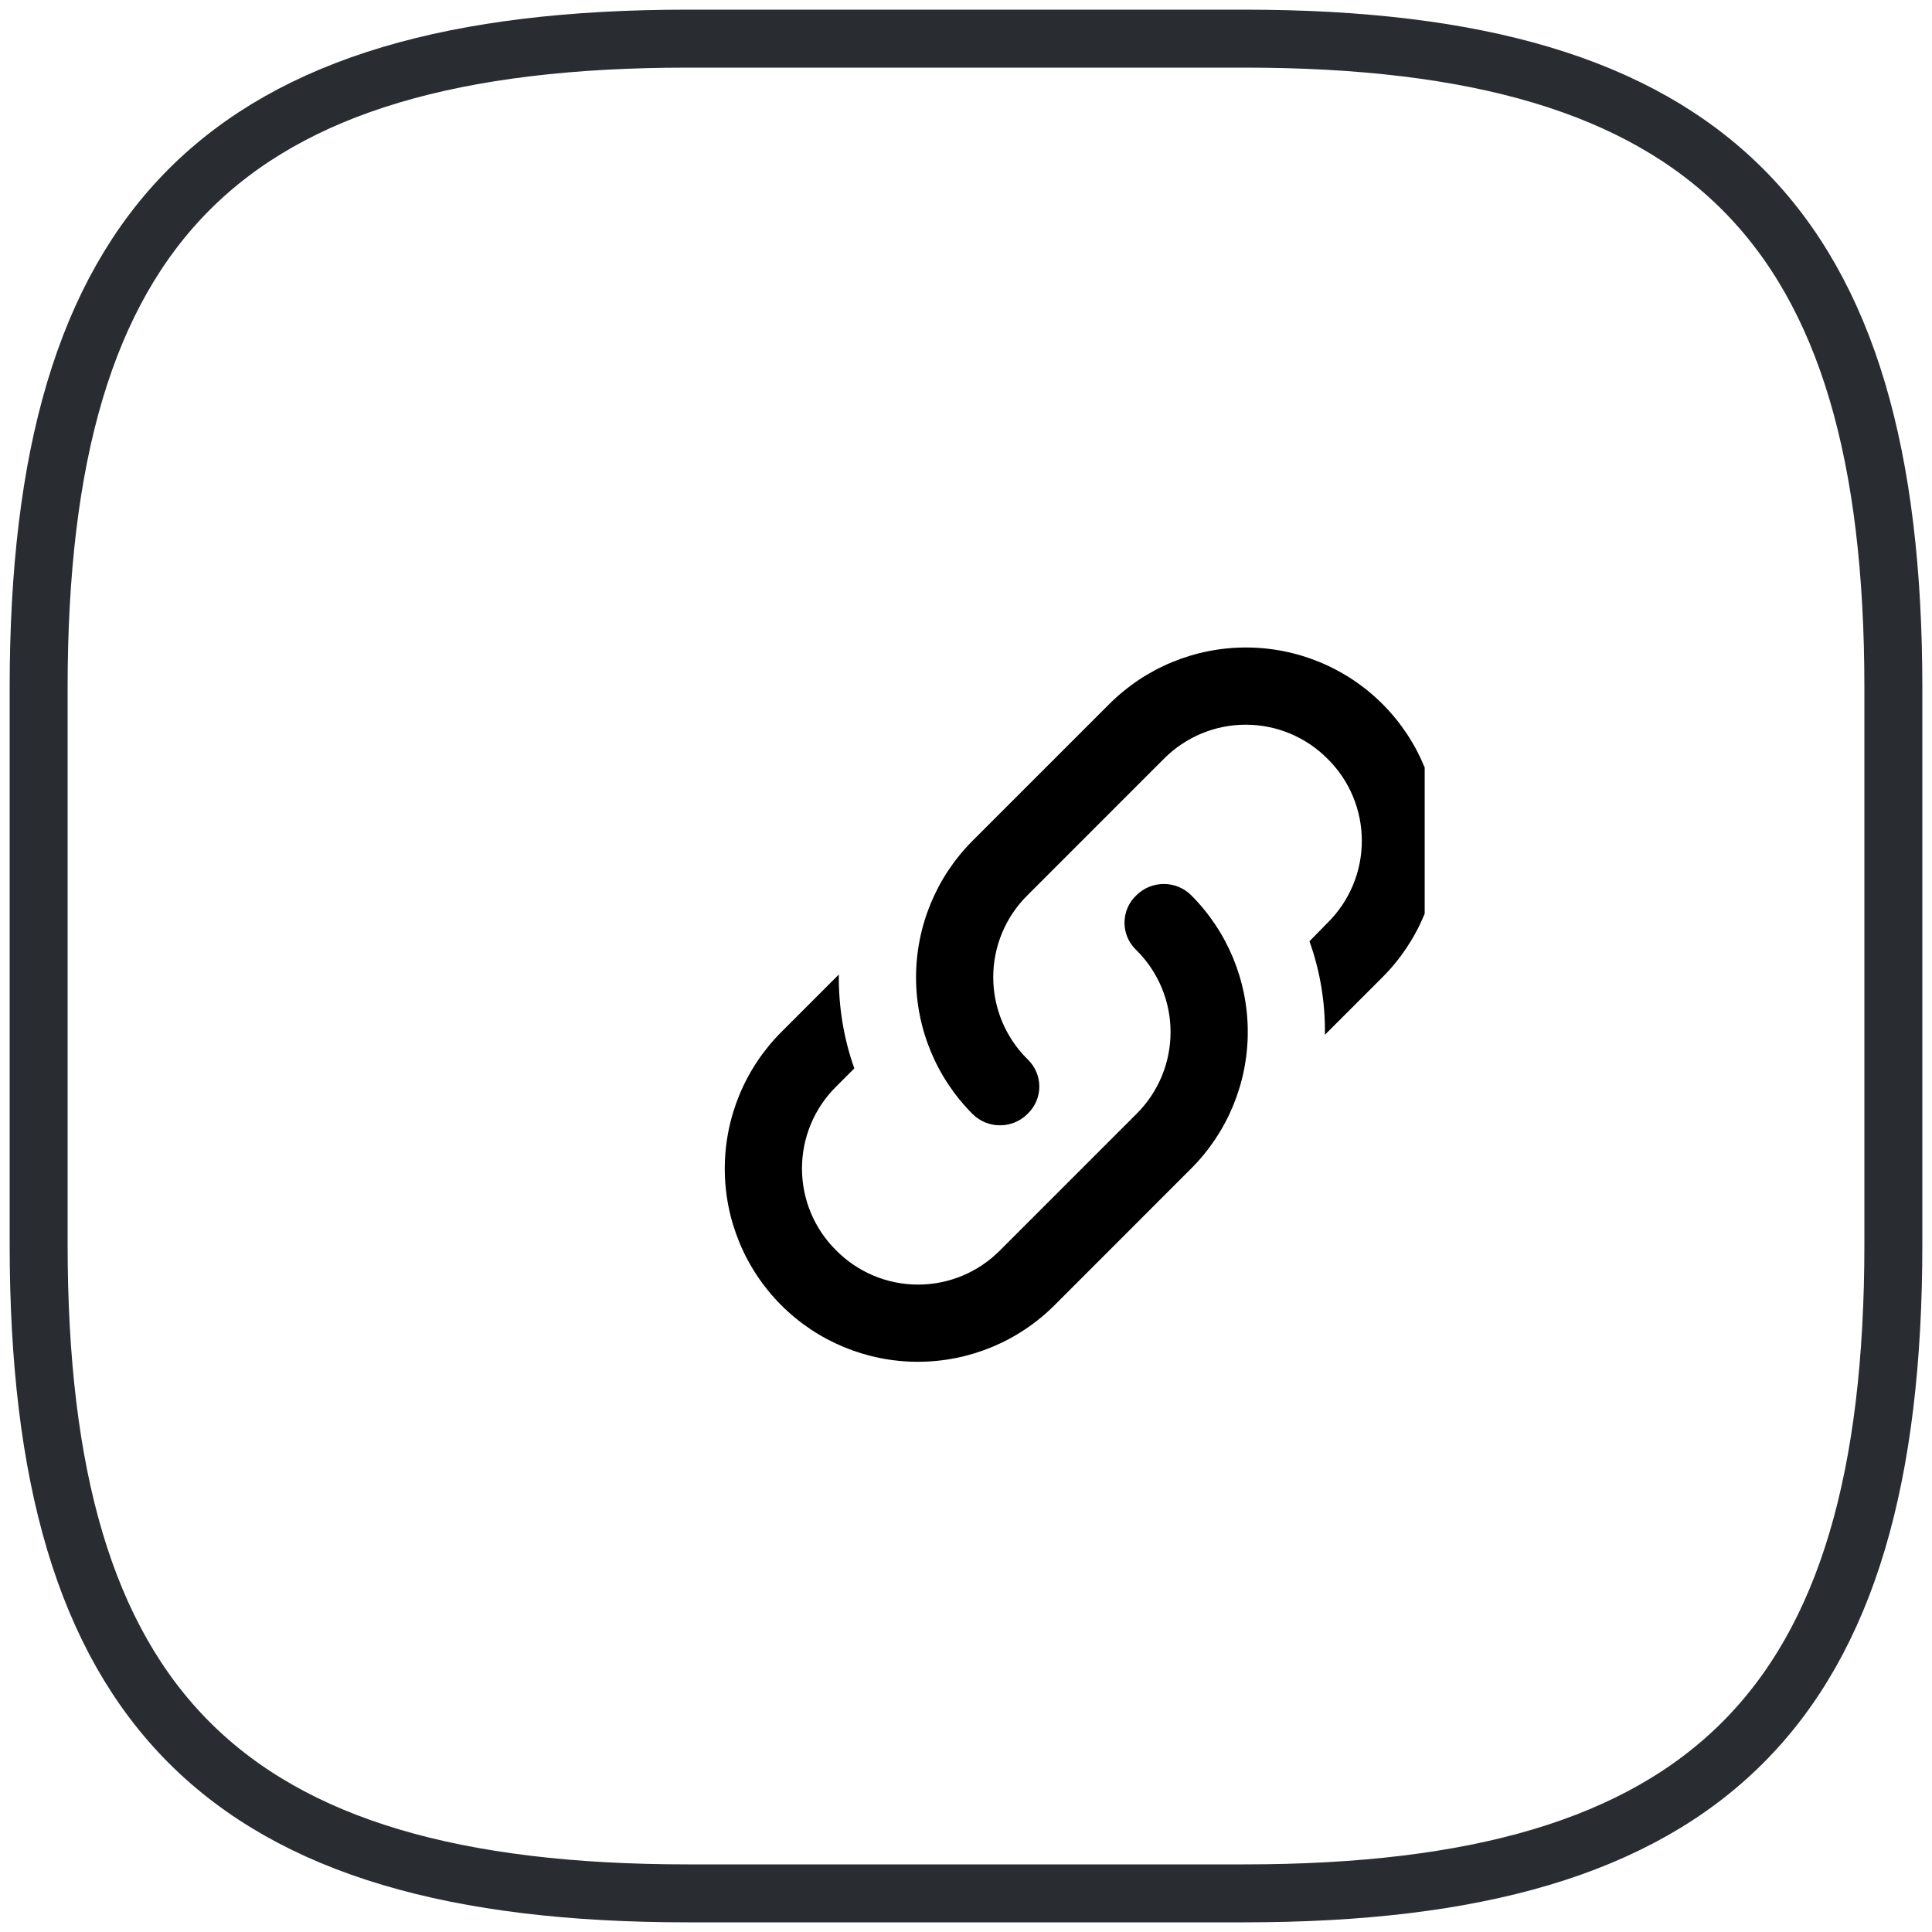
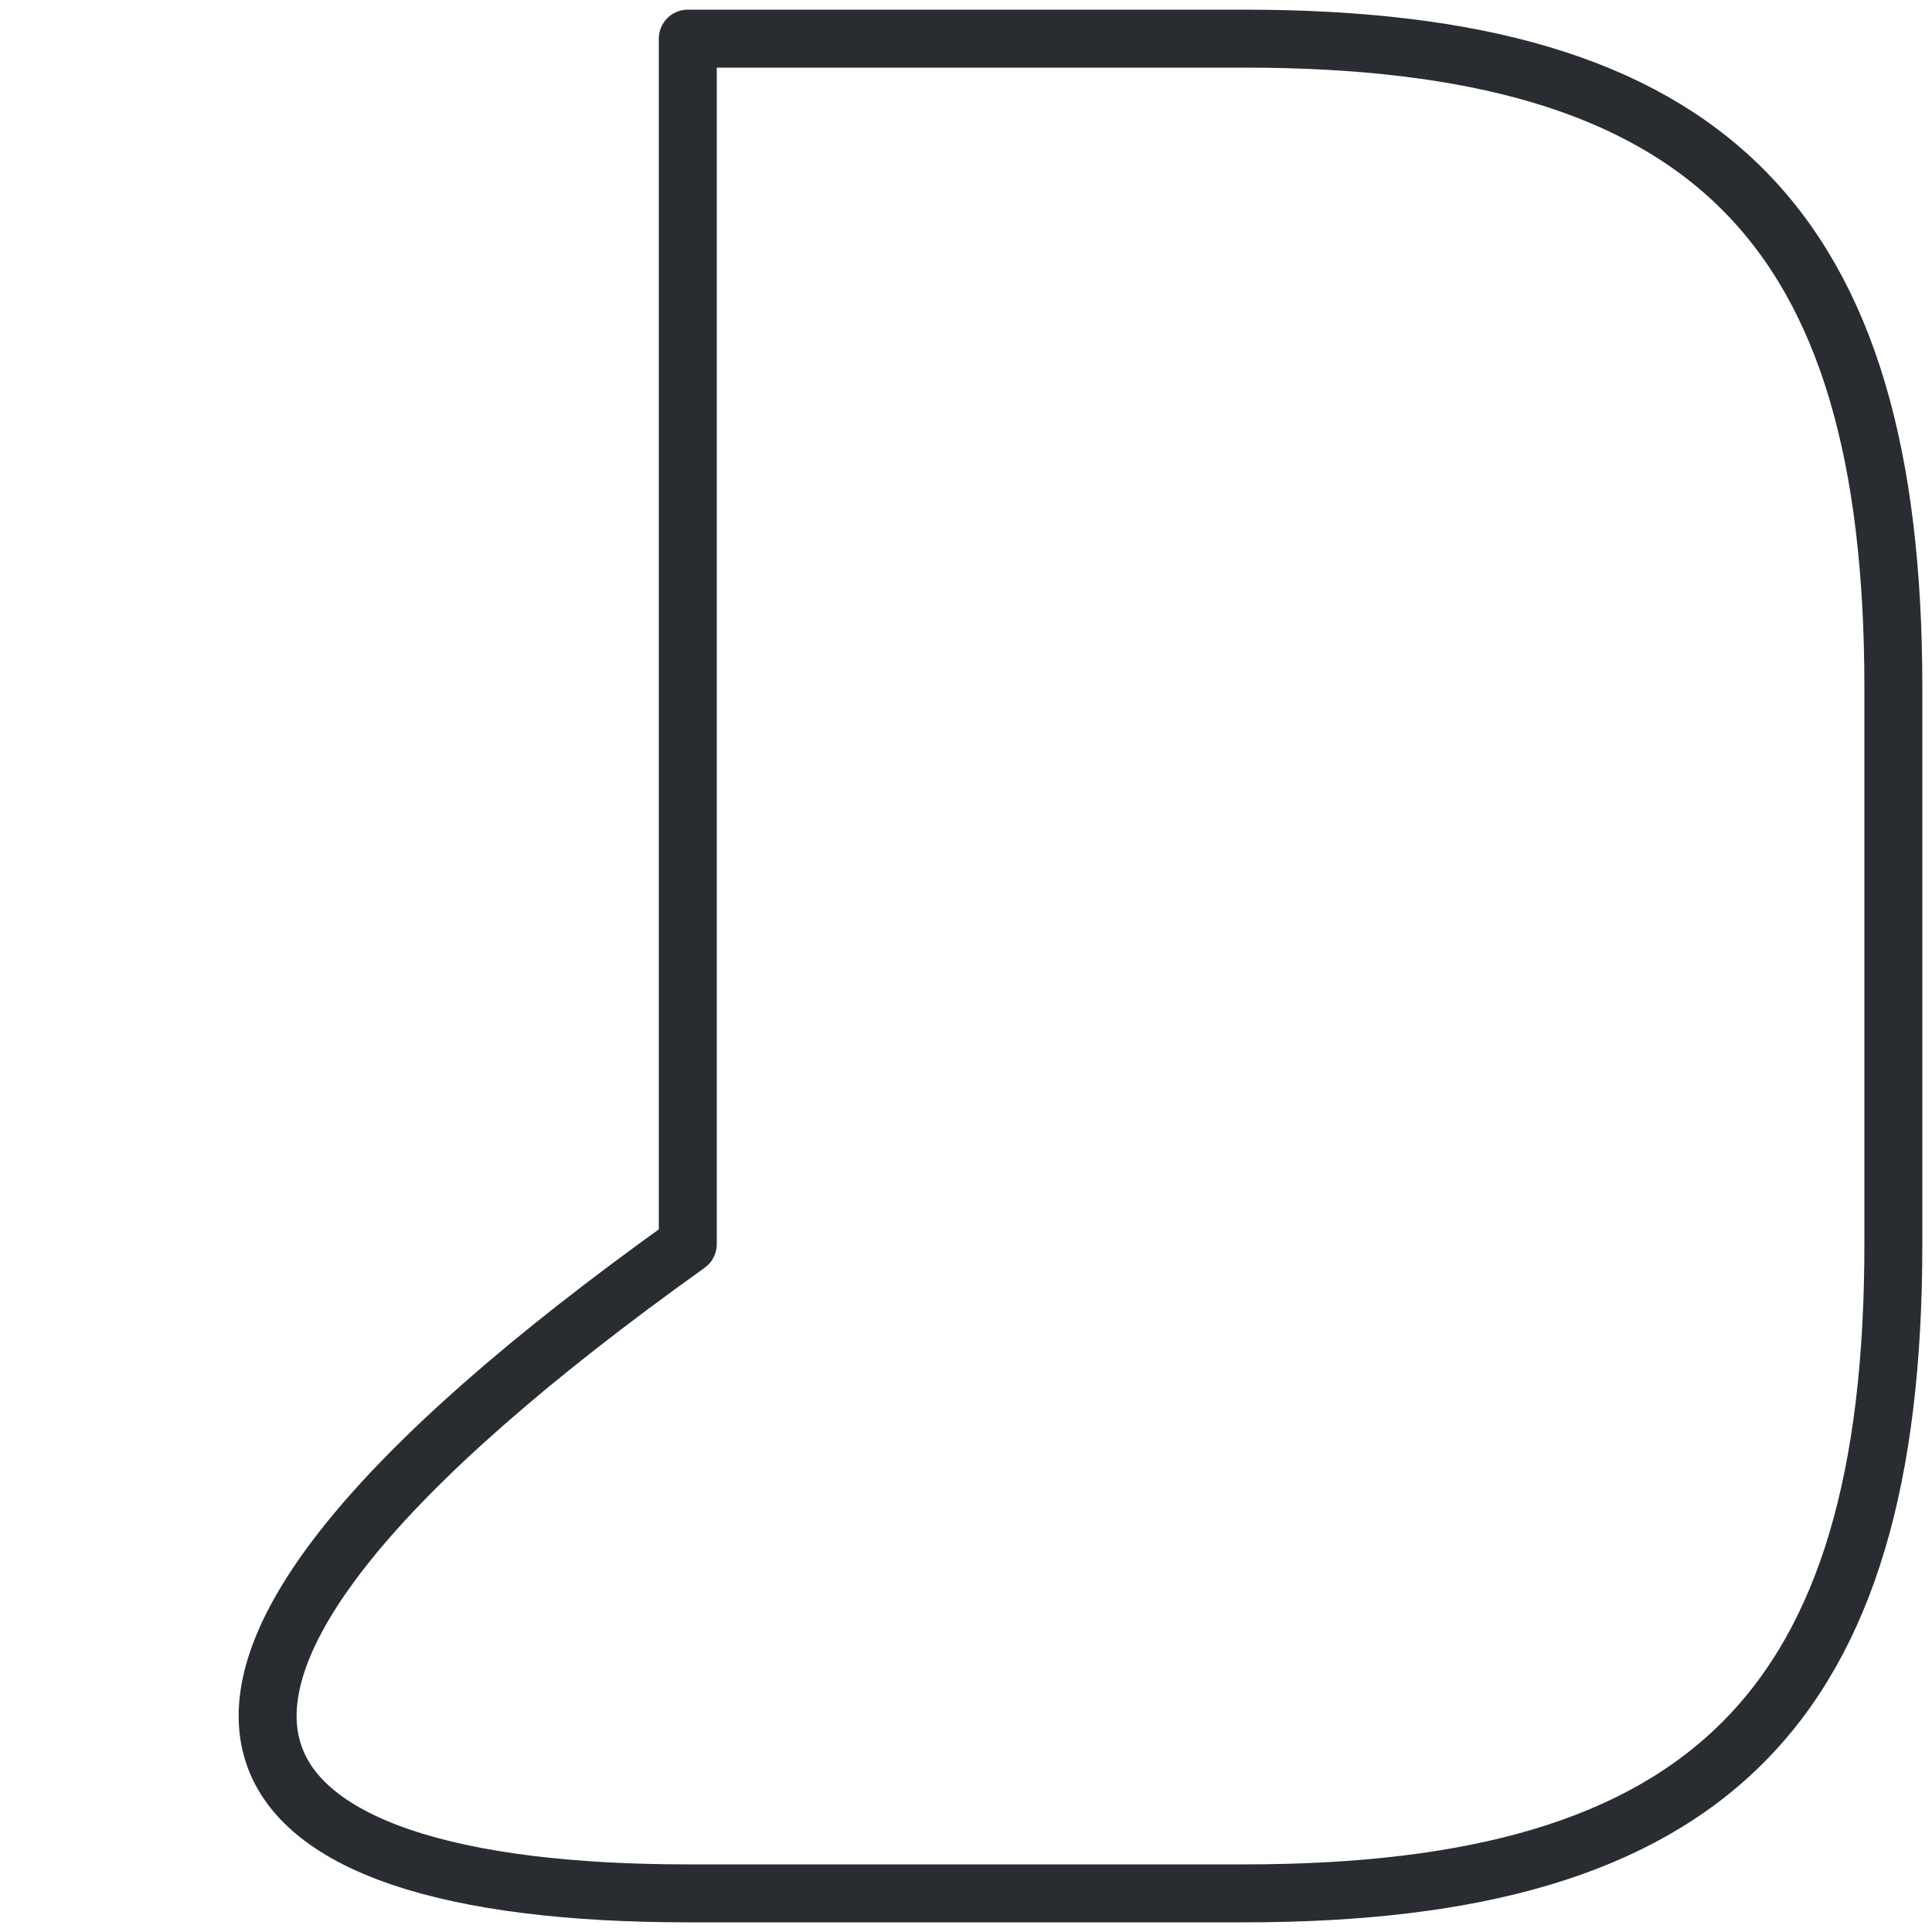
<svg xmlns="http://www.w3.org/2000/svg" width="50" height="50" viewBox="0 0 50 50" fill="none">
  <g clip-path="url(#clip0_2114_4406)">
-     <path d="M26.59 27.41C27 27.8 27 28.44 26.59 28.83C26.2 29.22 25.559 29.22 25.169 28.83C24.233 27.892 23.707 26.621 23.707 25.295C23.707 23.969 24.233 22.698 25.169 21.76L28.709 18.22C29.648 17.283 30.919 16.757 32.245 16.757C33.57 16.757 34.842 17.283 35.779 18.22C36.716 19.158 37.242 20.429 37.242 21.755C37.242 23.081 36.716 24.352 35.779 25.29L34.289 26.78C34.3 25.96 34.169 25.14 33.889 24.36L34.359 23.88C34.64 23.603 34.862 23.273 35.014 22.909C35.166 22.545 35.244 22.154 35.244 21.76C35.244 21.366 35.166 20.975 35.014 20.611C34.862 20.247 34.64 19.917 34.359 19.64C34.082 19.36 33.752 19.137 33.388 18.985C33.024 18.833 32.634 18.755 32.239 18.755C31.845 18.755 31.455 18.833 31.091 18.985C30.727 19.137 30.397 19.36 30.119 19.64L26.59 23.17C26.309 23.447 26.087 23.777 25.935 24.141C25.783 24.505 25.705 24.896 25.705 25.29C25.705 25.684 25.783 26.075 25.935 26.439C26.087 26.802 26.309 27.133 26.59 27.41ZM29.41 23.17C29.799 22.78 30.439 22.78 30.829 23.17C31.766 24.108 32.292 25.379 32.292 26.705C32.292 28.031 31.766 29.302 30.829 30.24L27.29 33.78C26.352 34.717 25.08 35.243 23.755 35.243C22.429 35.243 21.158 34.717 20.22 33.78C19.283 32.842 18.757 31.571 18.757 30.245C18.757 28.919 19.283 27.648 20.22 26.71L21.709 25.22C21.7 26.04 21.829 26.86 22.11 27.65L21.64 28.12C21.359 28.397 21.137 28.727 20.985 29.091C20.833 29.455 20.755 29.846 20.755 30.24C20.755 30.634 20.833 31.025 20.985 31.389C21.137 31.753 21.359 32.083 21.64 32.36C21.917 32.64 22.247 32.863 22.611 33.015C22.975 33.167 23.365 33.245 23.759 33.245C24.154 33.245 24.544 33.167 24.908 33.015C25.272 32.863 25.602 32.64 25.88 32.36L29.41 28.83C29.69 28.553 29.912 28.223 30.064 27.859C30.216 27.495 30.294 27.104 30.294 26.71C30.294 26.316 30.216 25.925 30.064 25.561C29.912 25.198 29.69 24.867 29.41 24.59C29.312 24.499 29.235 24.389 29.182 24.267C29.129 24.145 29.102 24.013 29.102 23.88C29.102 23.747 29.129 23.615 29.182 23.493C29.235 23.371 29.312 23.261 29.41 23.17Z" fill="black" />
-   </g>
-   <path d="M17.8 49H32.2C44.2 49 49 44.2 49 32.2V17.8C49 5.8 44.2 1 32.2 1H17.8C5.8 1 1 5.8 1 17.8V32.2C1 44.2 5.8 49 17.8 49Z" stroke="#292D32" stroke-width="1.5" stroke-linecap="round" stroke-linejoin="round" />
+     </g>
+   <path d="M17.8 49H32.2C44.2 49 49 44.2 49 32.2V17.8C49 5.8 44.2 1 32.2 1H17.8V32.2C1 44.2 5.8 49 17.8 49Z" stroke="#292D32" stroke-width="1.5" stroke-linecap="round" stroke-linejoin="round" />
  <defs>
    <clipPath id="clip0_2114_4406">
      <rect width="22.871" height="22.871" fill="white" transform="translate(14 14)" />
    </clipPath>
  </defs>
</svg>